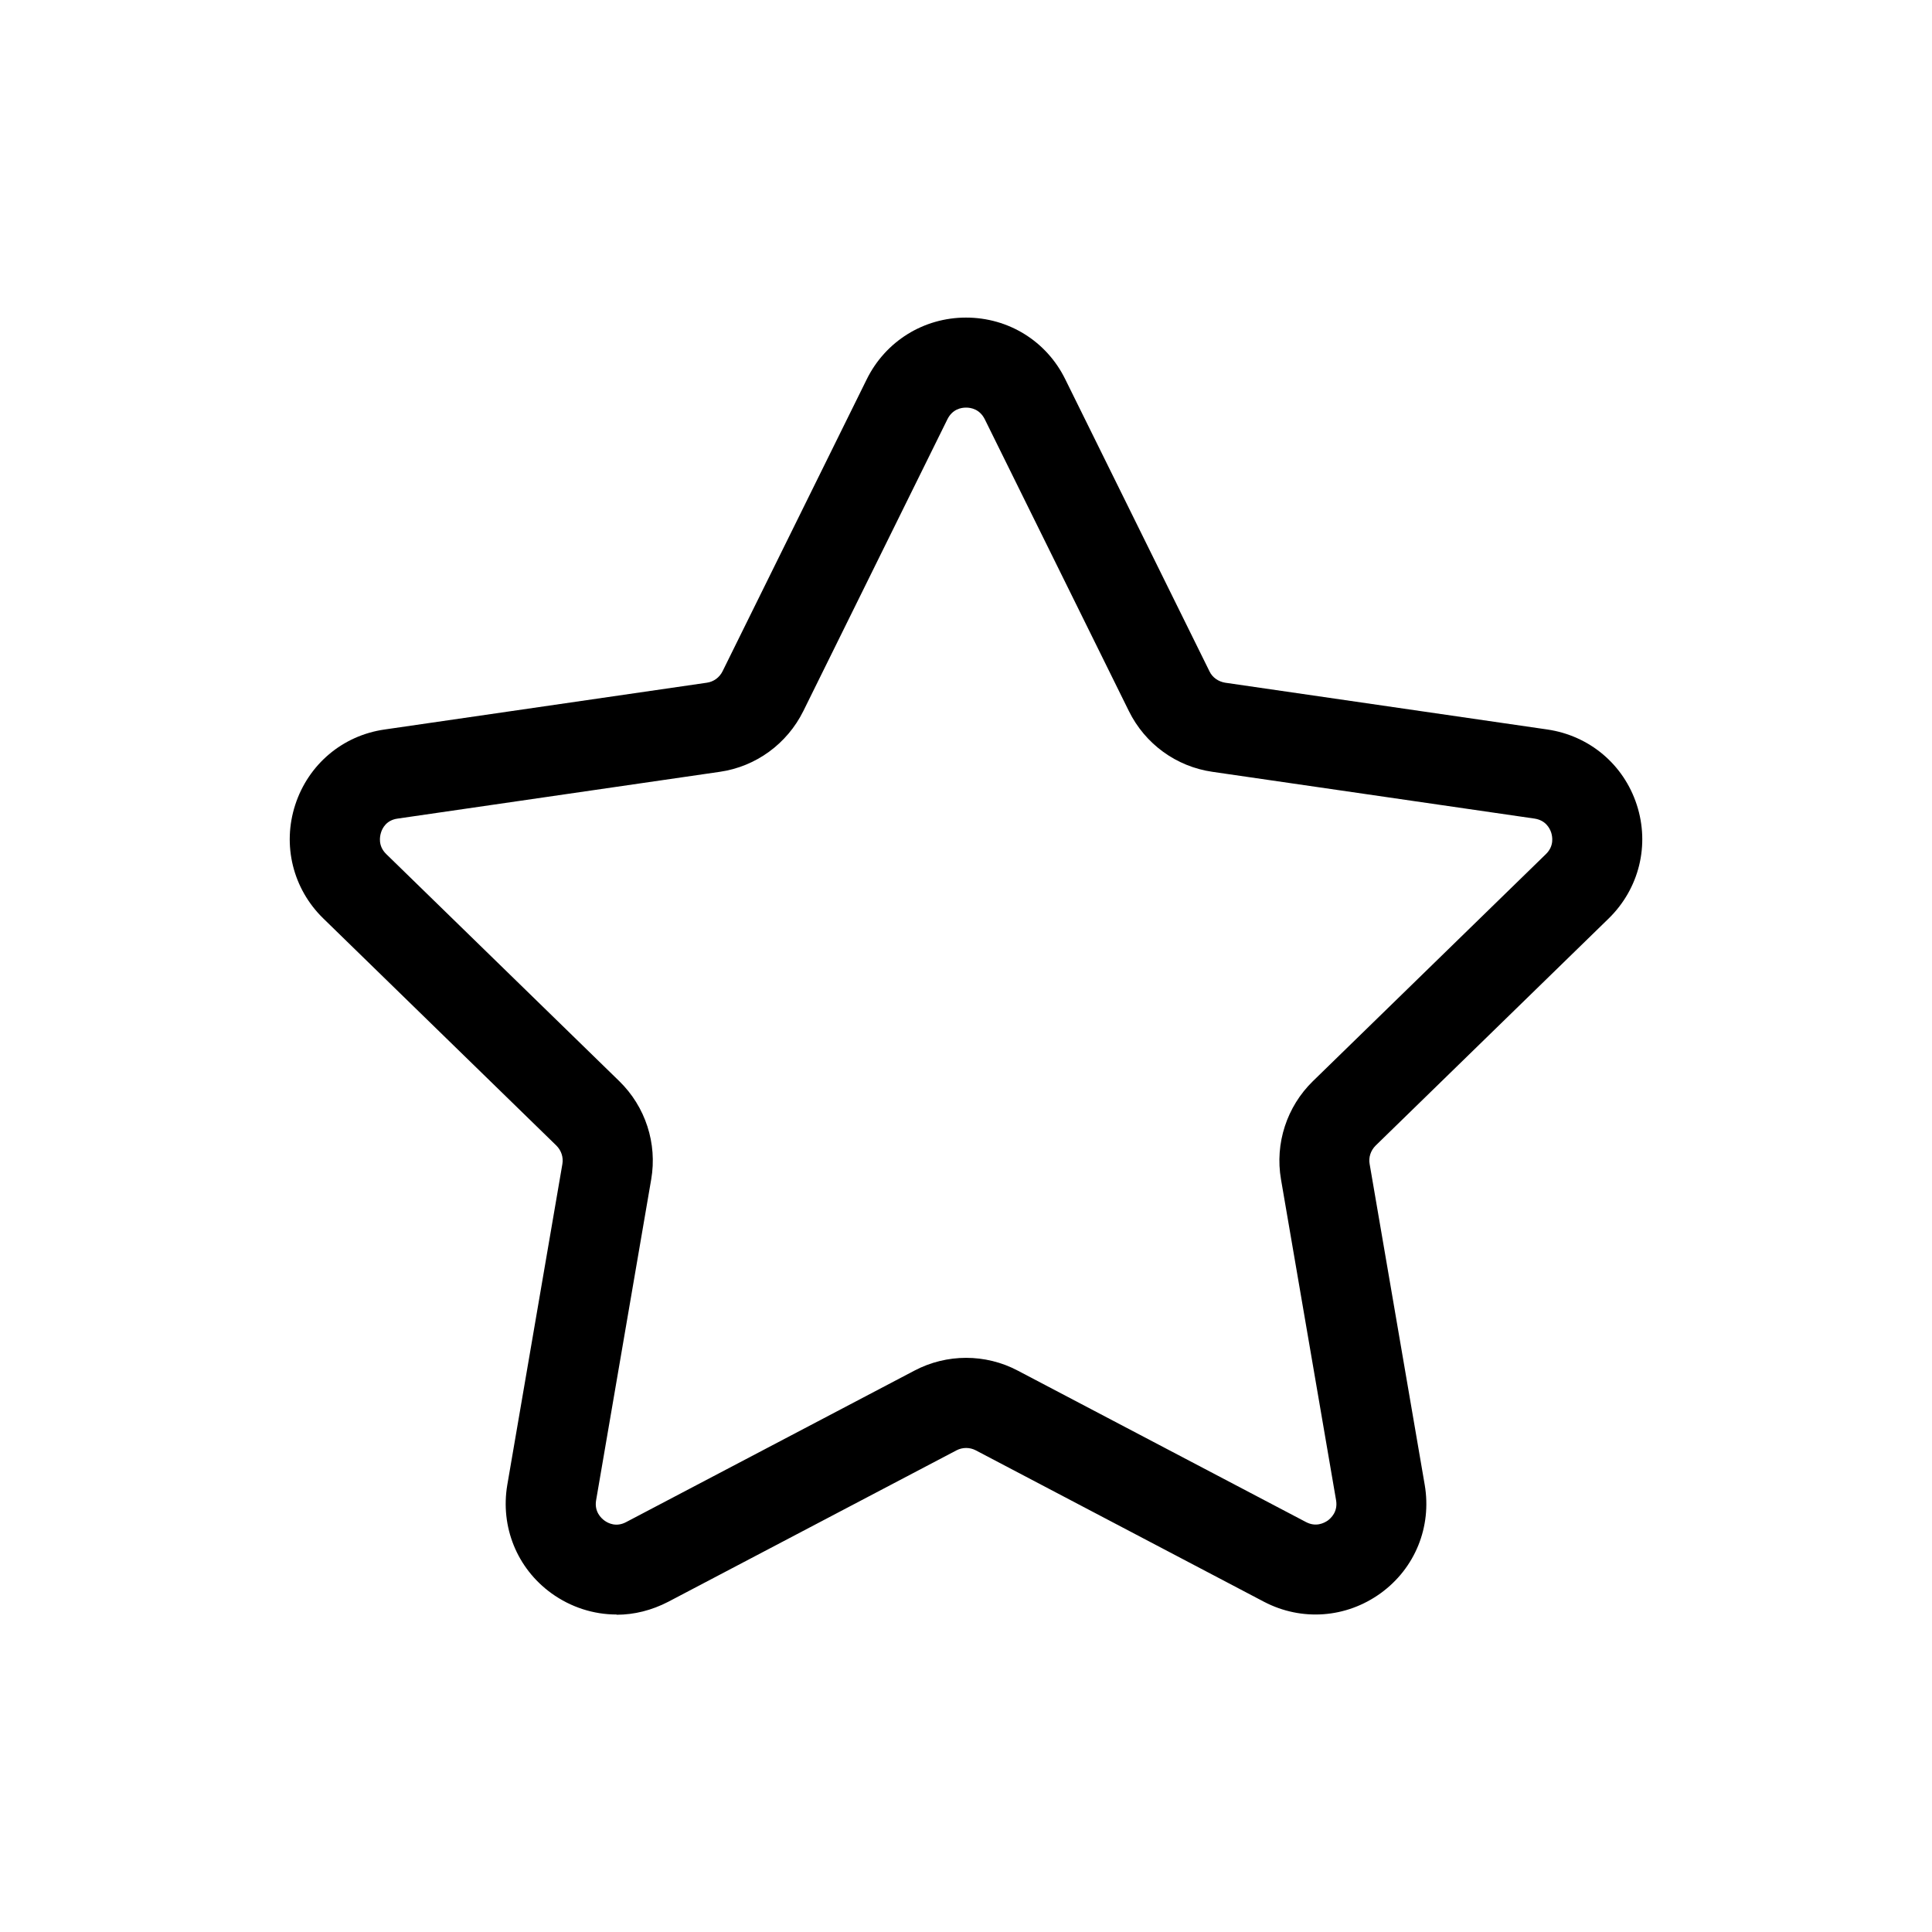
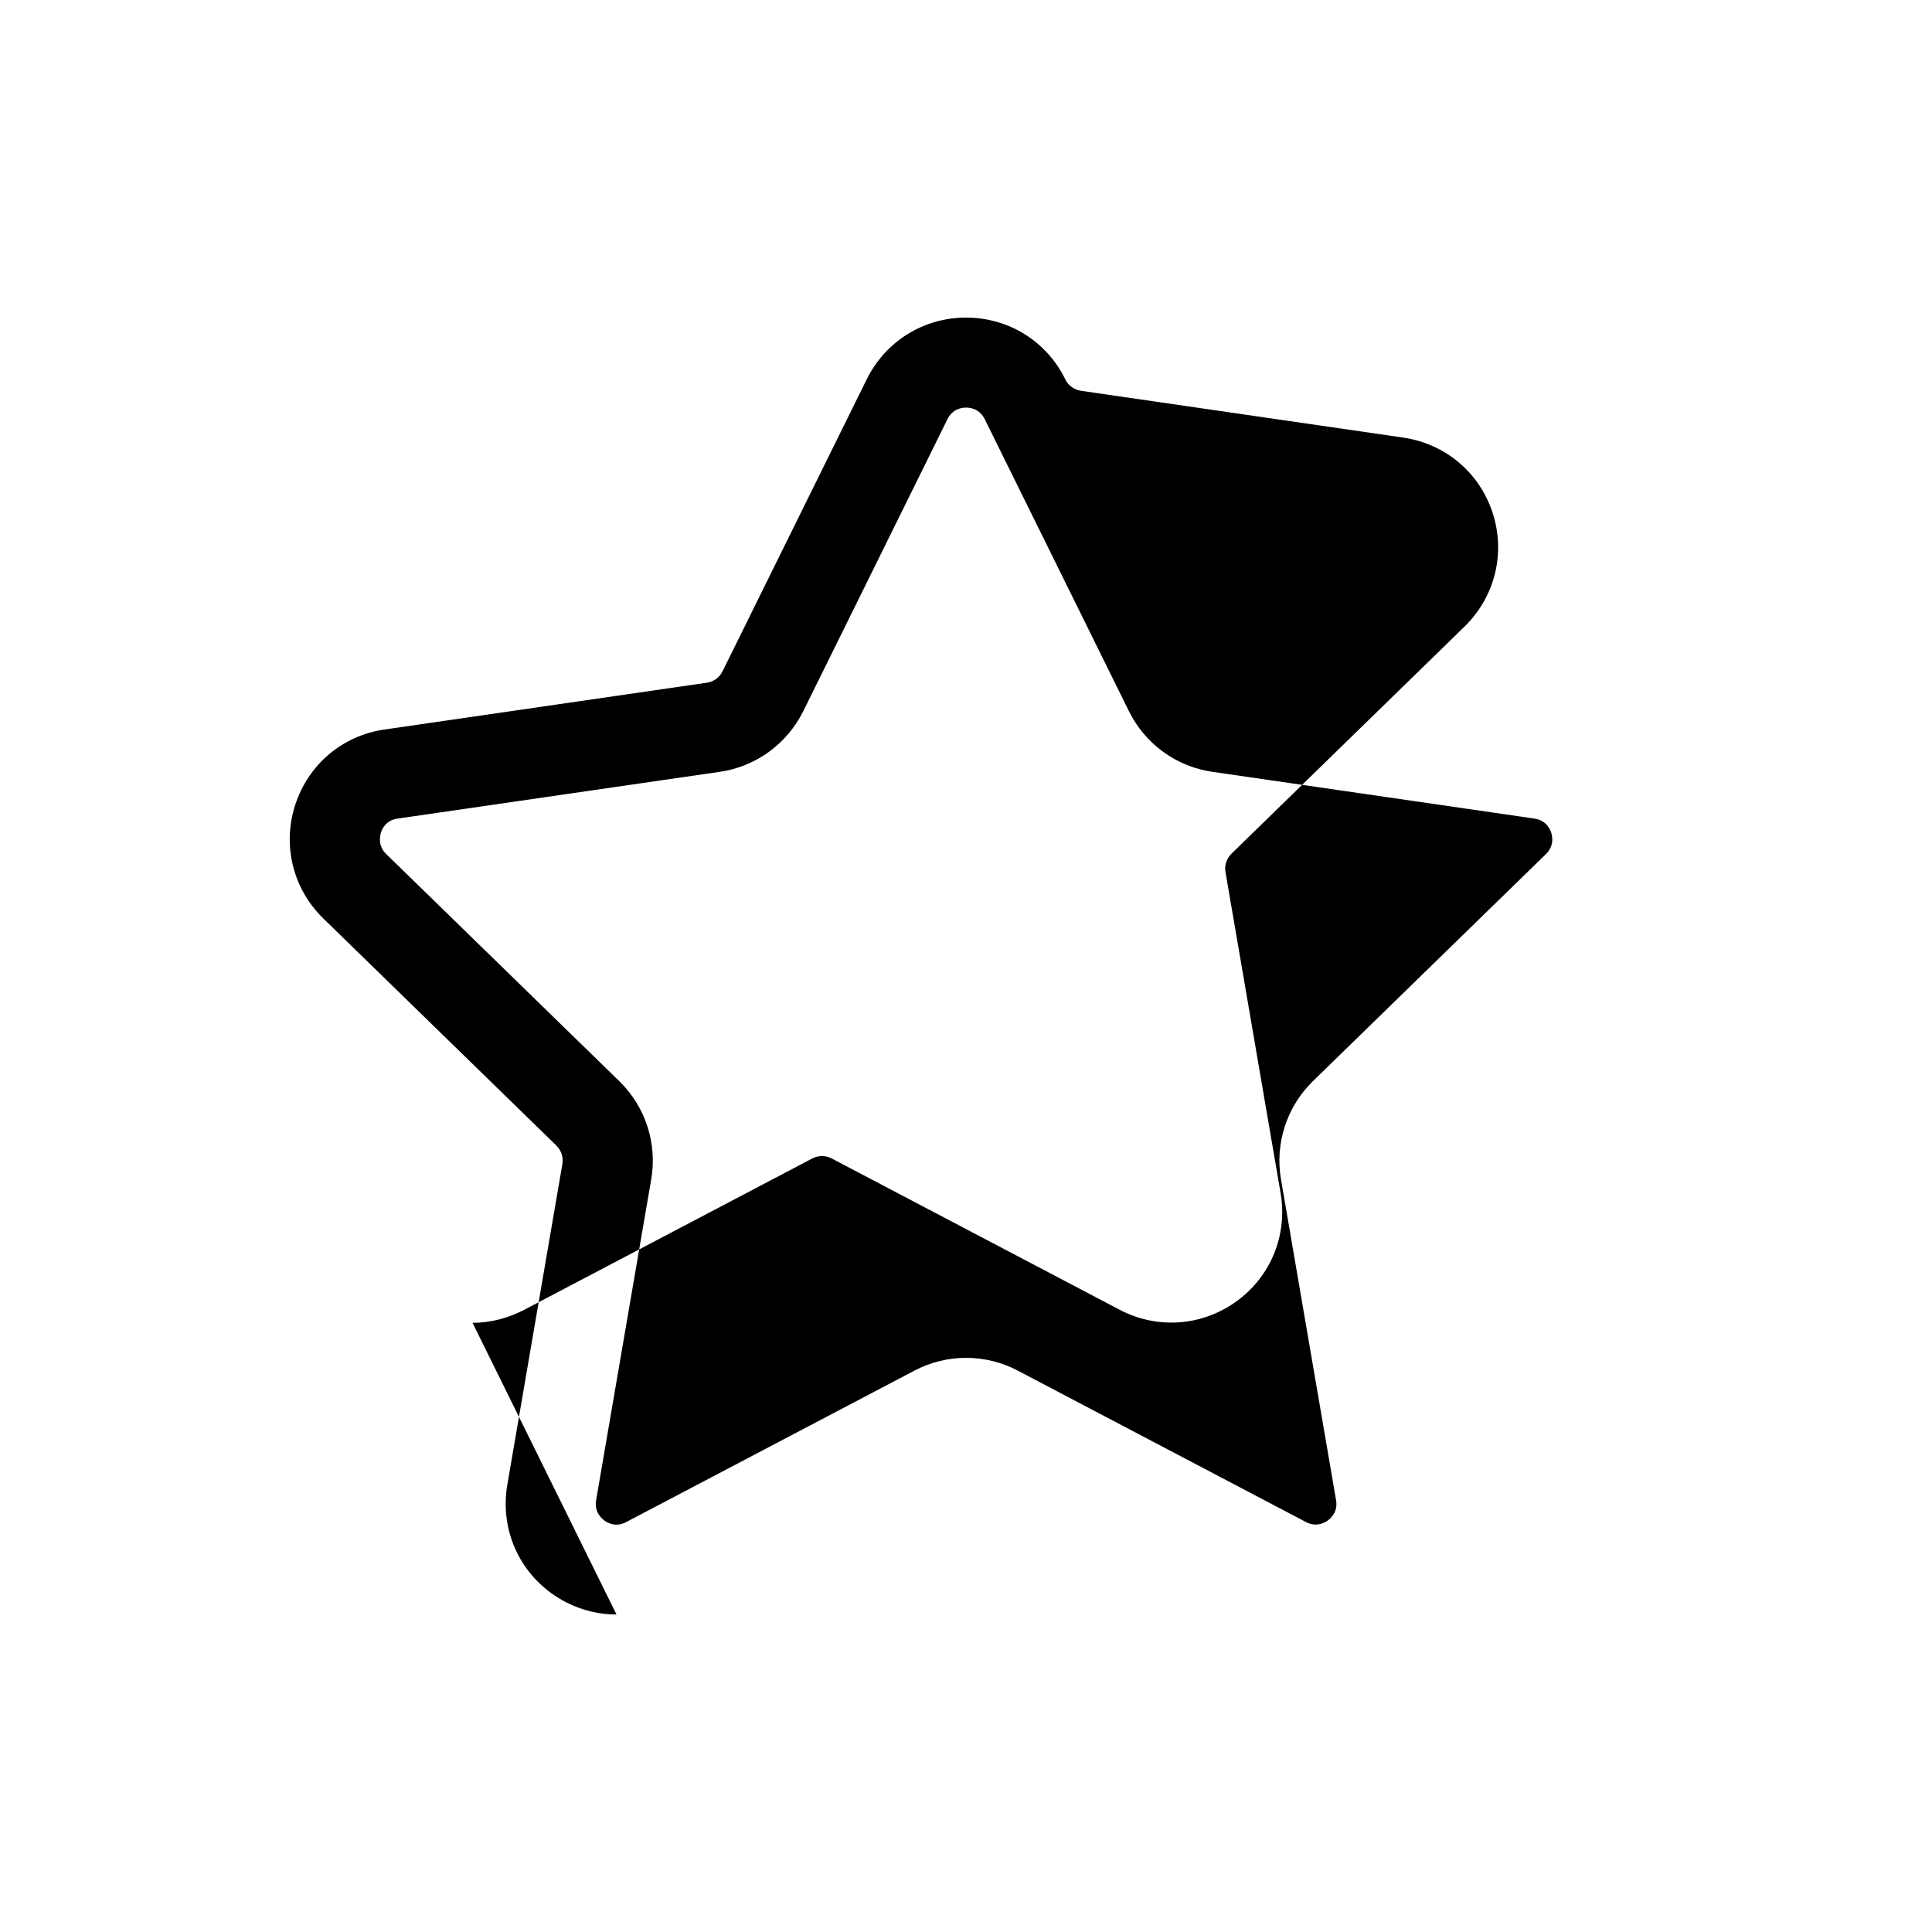
<svg xmlns="http://www.w3.org/2000/svg" viewBox="0 0 1200 1200" version="1.1" height="1200pt" width="1200pt">
-   <path d="m382.92 1002.8c-14.156 0-28.312-4.453-40.453-13.219-21.375-15.469-31.781-41.297-27.375-67.312l34.219-199.31c0.703-4.219-0.703-8.391-3.703-11.391l-144.84-141.14c-18.844-18.375-25.547-45.469-17.391-70.547s29.391-43.078 55.547-46.781l200.16-29.062c4.219-0.609 7.781-3.234 9.703-7.078l89.531-181.31c11.625-23.625 35.297-38.391 61.688-38.391 26.391 0 50.062 14.625 61.688 38.391l89.531 181.31c1.781 3.844 5.531 6.375 9.703 7.078l200.16 29.062c26.156 3.844 47.391 21.703 55.547 46.781s1.453 52.078-17.391 70.547l-144.84 141.14c-3 3-4.453 7.219-3.703 11.391l34.219 199.31c4.453 26.062-6 51.844-27.375 67.312s-49.078 17.531-72.469 5.297l-179.06-94.078c-3.703-1.922-8.156-1.922-11.859 0l-179.06 94.078c-10.219 5.297-21.141 8.062-32.062 8.062zm217.08-749.63c-3 0-8.391 0.938-11.531 7.219l-89.531 181.31c-10.078 20.297-29.391 34.453-51.844 37.688l-200.16 29.062c-6.844 0.938-9.469 5.859-10.312 8.766-0.703 2.297-1.922 8.156 3.234 13.219l144.84 141.14c16.219 15.844 23.625 38.625 19.781 60.938l-34.219 199.31c-1.219 7.078 3.141 11.156 5.156 12.609 2.391 1.781 7.453 4.219 13.547 0.938l179.06-94.078c20.062-10.547 44.062-10.547 64.078 0l179.06 94.078c6.141 3.234 11.156 0.703 13.547-0.938 1.922-1.453 6.375-5.391 5.156-12.609l-34.219-199.31c-3.844-22.312 3.609-45.141 19.781-60.938l144.84-141.14c5.156-5.062 3.938-10.922 3.234-13.219-0.938-2.859-3.469-7.688-10.312-8.766l-200.16-29.062c-22.453-3.234-41.766-17.297-51.844-37.688l-89.531-181.31c-3.141-6.234-8.531-7.219-11.531-7.219z" />
+   <path d="m382.92 1002.8c-14.156 0-28.312-4.453-40.453-13.219-21.375-15.469-31.781-41.297-27.375-67.312l34.219-199.31c0.703-4.219-0.703-8.391-3.703-11.391l-144.84-141.14c-18.844-18.375-25.547-45.469-17.391-70.547s29.391-43.078 55.547-46.781l200.16-29.062c4.219-0.609 7.781-3.234 9.703-7.078l89.531-181.31c11.625-23.625 35.297-38.391 61.688-38.391 26.391 0 50.062 14.625 61.688 38.391c1.781 3.844 5.531 6.375 9.703 7.078l200.16 29.062c26.156 3.844 47.391 21.703 55.547 46.781s1.453 52.078-17.391 70.547l-144.84 141.14c-3 3-4.453 7.219-3.703 11.391l34.219 199.31c4.453 26.062-6 51.844-27.375 67.312s-49.078 17.531-72.469 5.297l-179.06-94.078c-3.703-1.922-8.156-1.922-11.859 0l-179.06 94.078c-10.219 5.297-21.141 8.062-32.062 8.062zm217.08-749.63c-3 0-8.391 0.938-11.531 7.219l-89.531 181.31c-10.078 20.297-29.391 34.453-51.844 37.688l-200.16 29.062c-6.844 0.938-9.469 5.859-10.312 8.766-0.703 2.297-1.922 8.156 3.234 13.219l144.84 141.14c16.219 15.844 23.625 38.625 19.781 60.938l-34.219 199.31c-1.219 7.078 3.141 11.156 5.156 12.609 2.391 1.781 7.453 4.219 13.547 0.938l179.06-94.078c20.062-10.547 44.062-10.547 64.078 0l179.06 94.078c6.141 3.234 11.156 0.703 13.547-0.938 1.922-1.453 6.375-5.391 5.156-12.609l-34.219-199.31c-3.844-22.312 3.609-45.141 19.781-60.938l144.84-141.14c5.156-5.062 3.938-10.922 3.234-13.219-0.938-2.859-3.469-7.688-10.312-8.766l-200.16-29.062c-22.453-3.234-41.766-17.297-51.844-37.688l-89.531-181.31c-3.141-6.234-8.531-7.219-11.531-7.219z" />
</svg>